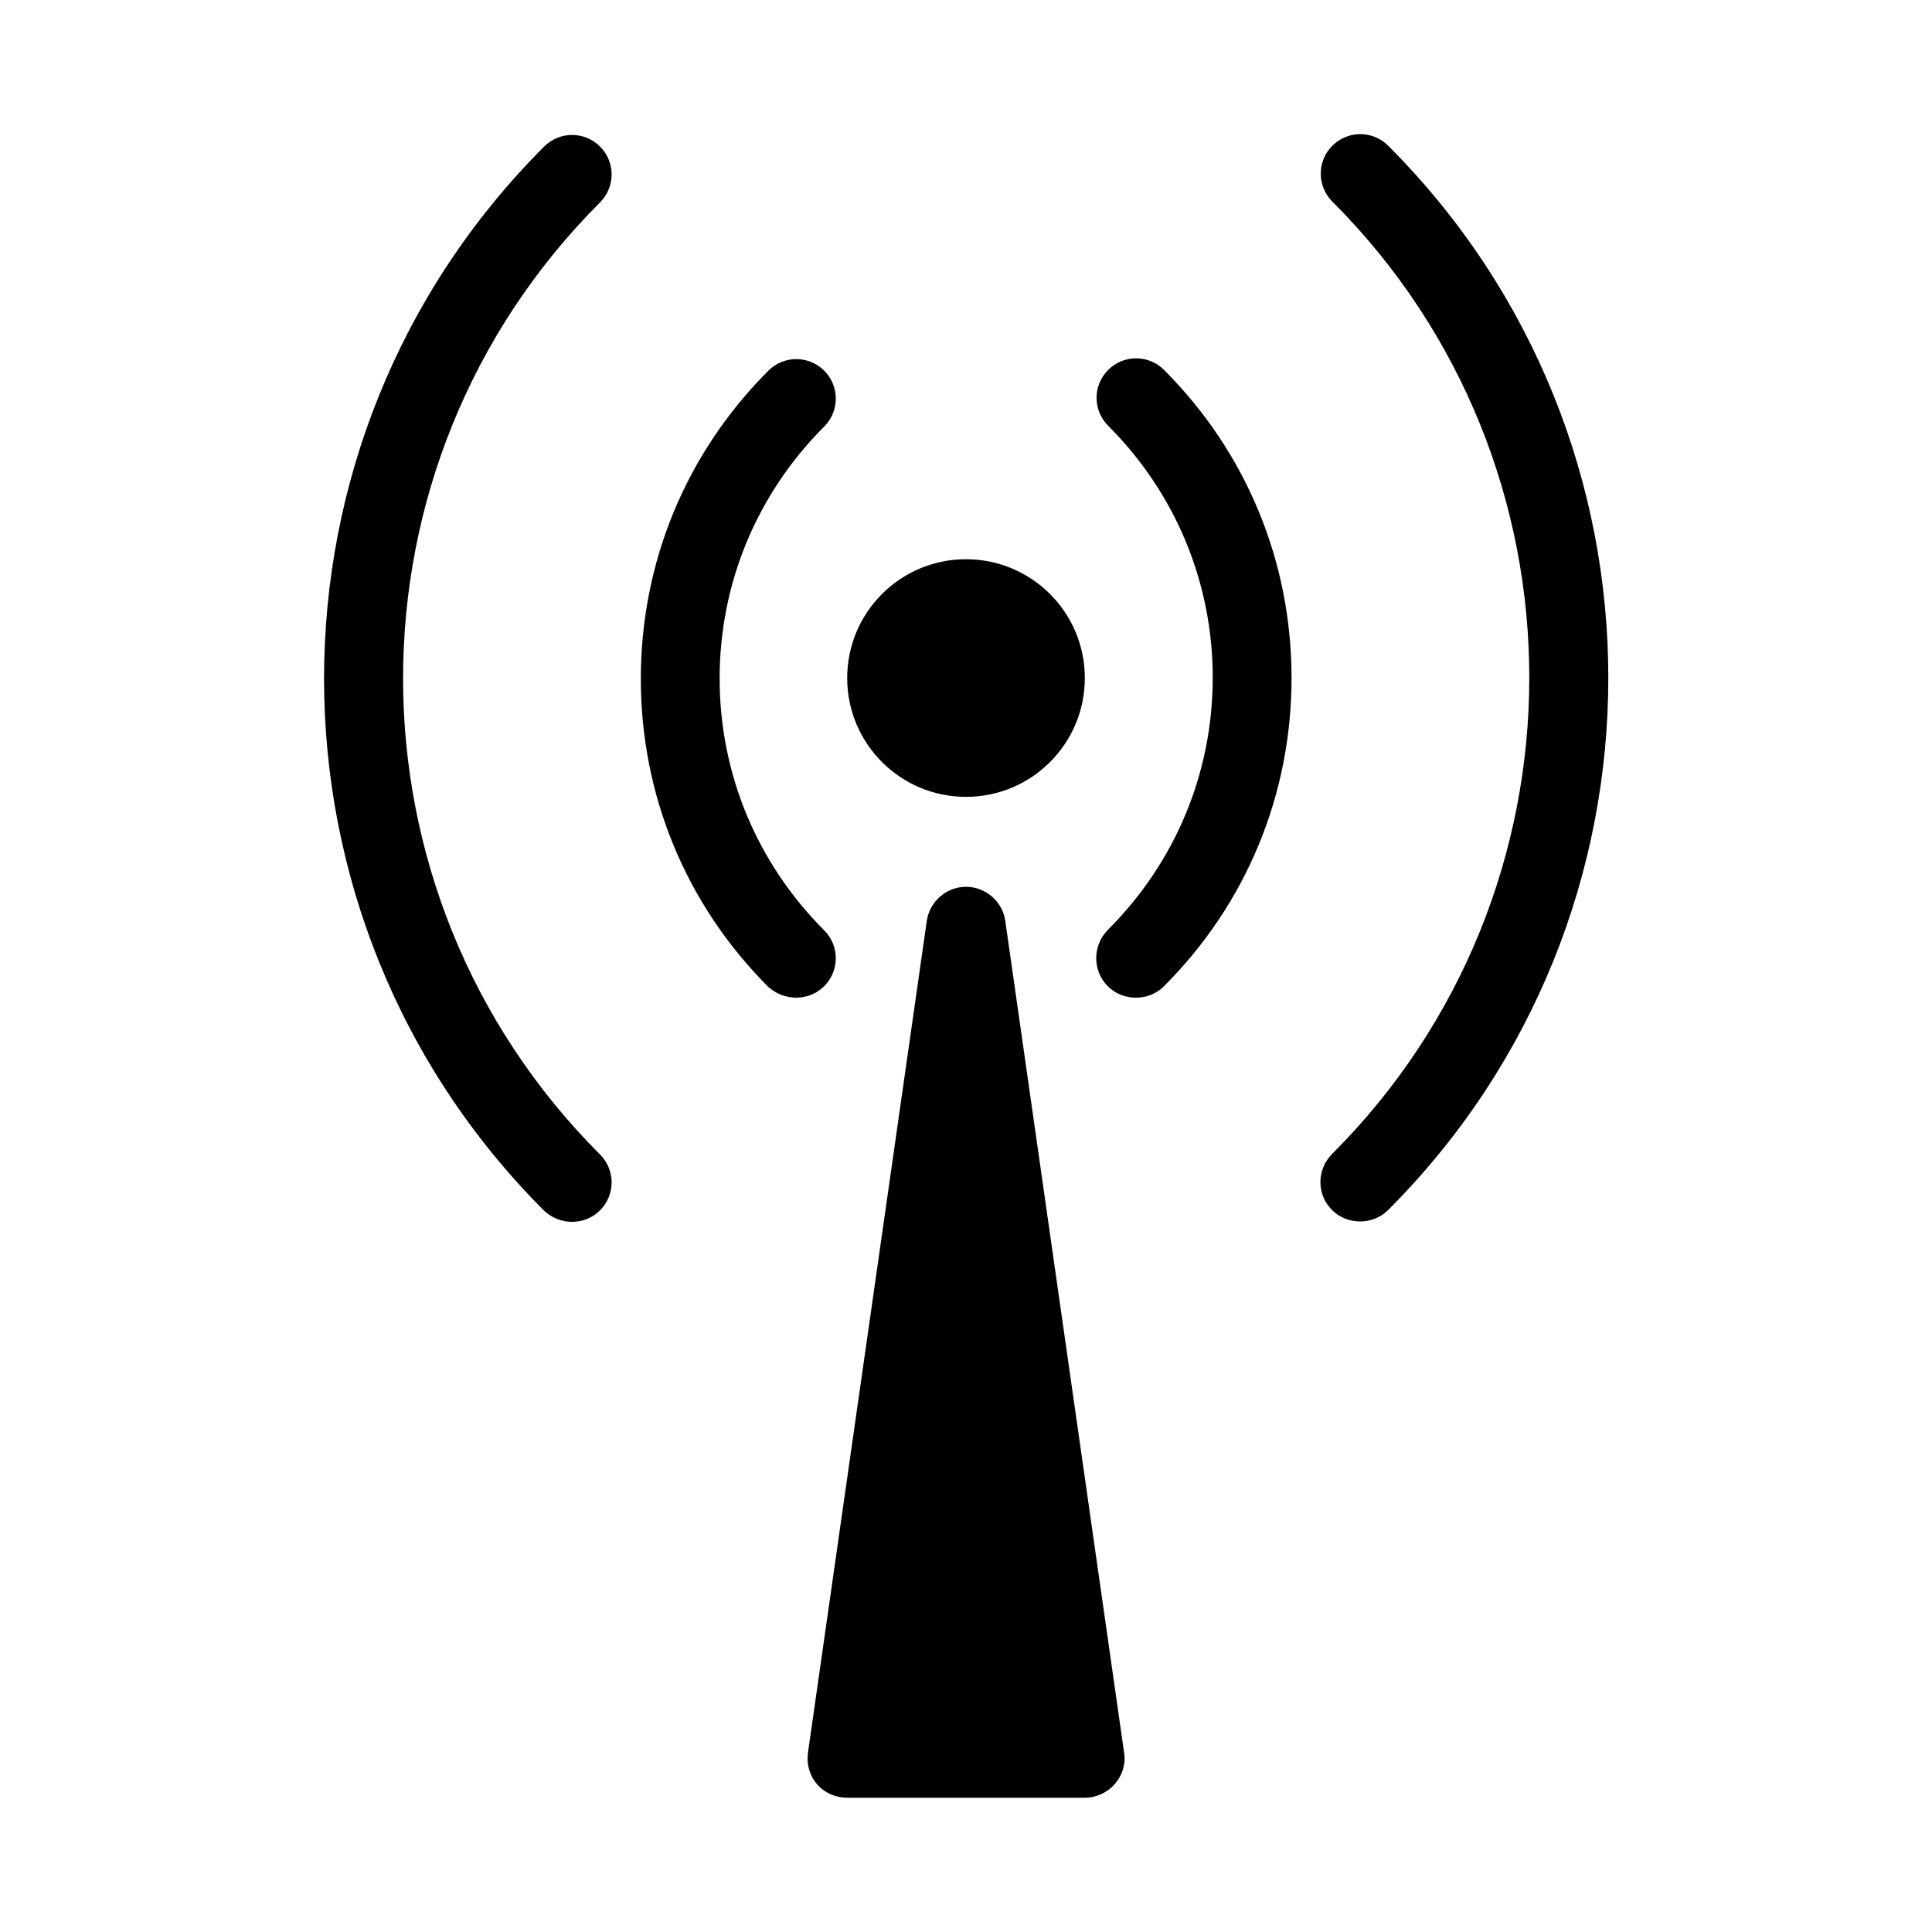
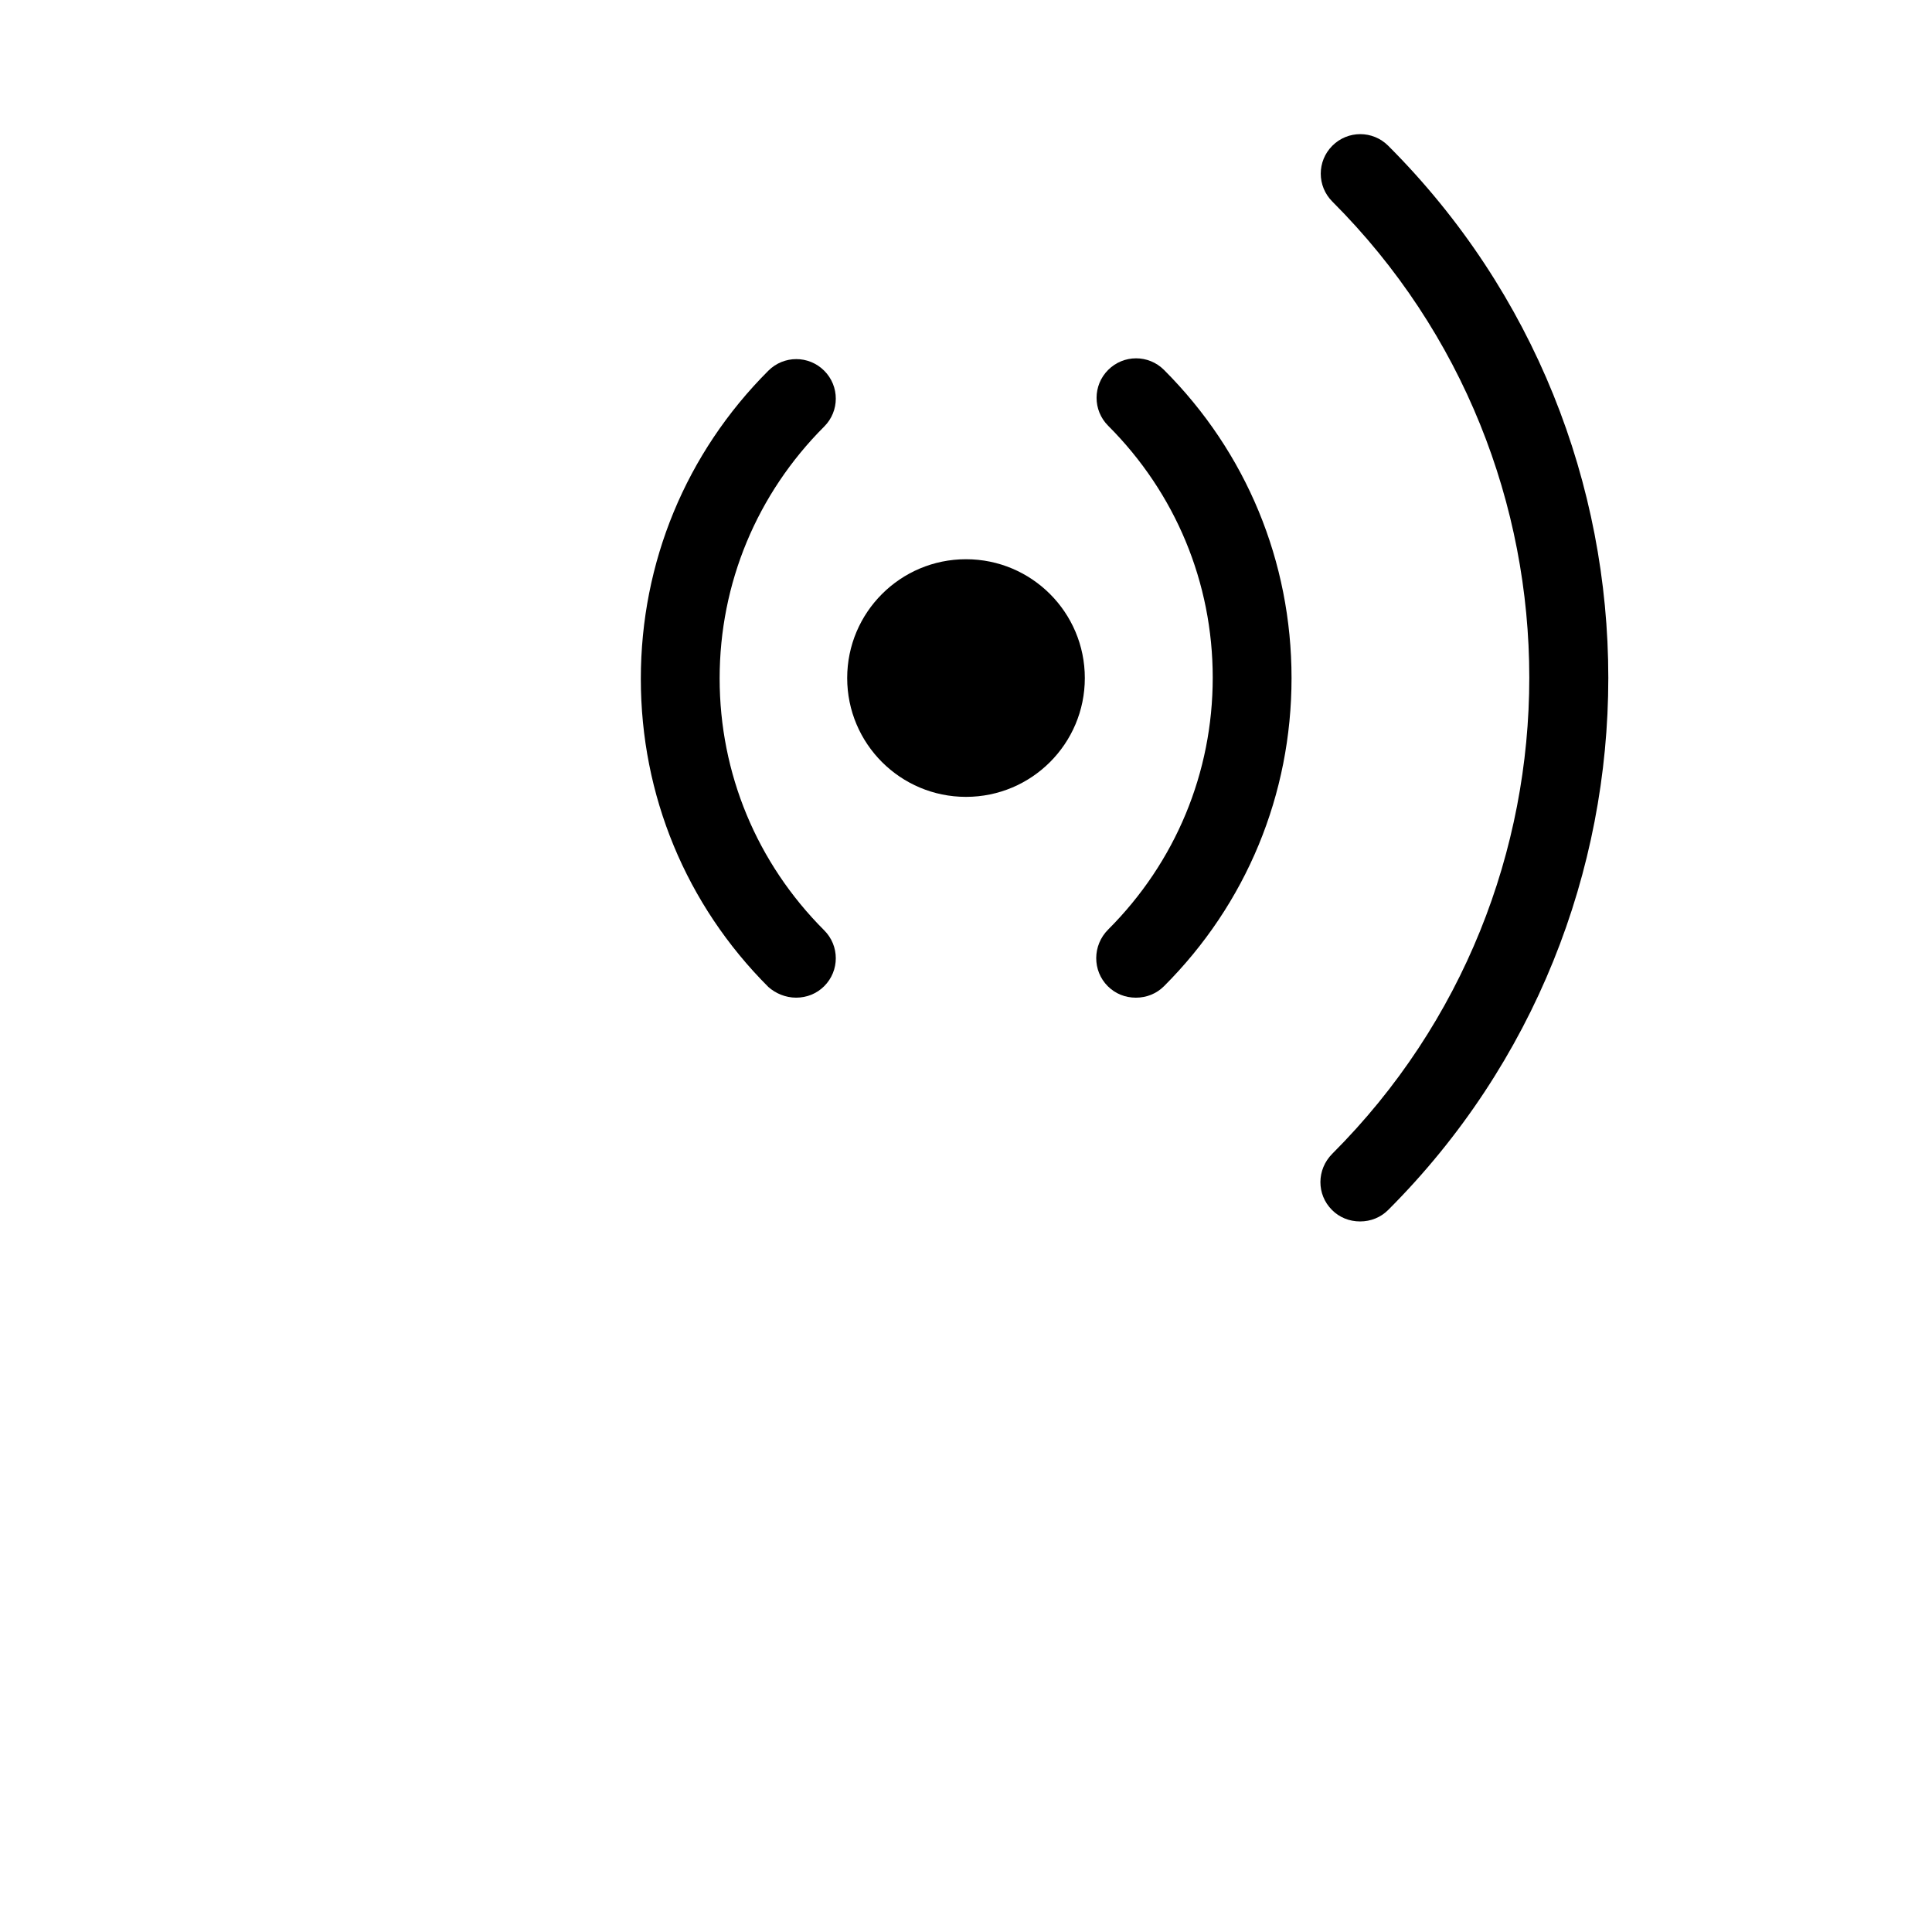
<svg xmlns="http://www.w3.org/2000/svg" fill="#000000" width="800px" height="800px" version="1.1" viewBox="144 144 512 512">
  <g>
-     <path d="m295.56 467.8c2.832 0 5.457-1.051 7.453-3.043 4.094-4.094 4.094-10.707 0-14.801-69.59-69.59-69.59-182.73 0-252.32 4.094-4.094 4.094-10.707 0-14.801s-10.707-4.094-14.801 0c-77.777 77.777-77.777 204.25 0 282.03 1.891 1.785 4.621 2.941 7.348 2.941z" />
    <path d="m354.97 408.39c2.832 0 5.457-1.051 7.453-3.043 4.094-4.094 4.094-10.707 0-14.801-17.844-17.844-27.711-41.562-27.711-66.754s9.867-48.91 27.711-66.754c4.094-4.094 4.094-10.707 0-14.801s-10.707-4.094-14.801 0c-21.832 21.832-33.797 50.801-33.797 81.66s11.965 59.828 33.797 81.66c1.891 1.68 4.516 2.832 7.348 2.832z" />
    <path d="m496.98 464.65c1.996 1.996 4.617 3.043 7.453 3.043 2.832 0 5.457-1.051 7.453-3.043 77.777-77.777 77.777-204.25 0-282.03-4.094-4.094-10.707-4.094-14.801 0s-4.094 10.707 0 14.801c69.59 69.59 69.59 182.73 0 252.32-4.199 4.199-4.199 10.812-0.105 14.902z" />
    <path d="m437.57 405.35c1.996 1.996 4.617 3.043 7.453 3.043 2.832 0 5.457-1.051 7.453-3.043 21.832-21.832 33.797-50.801 33.797-81.66s-11.965-59.828-33.797-81.66c-4.094-4.094-10.707-4.094-14.801 0s-4.094 10.707 0 14.801c17.844 17.844 27.711 41.562 27.711 66.754 0 25.191-9.867 48.91-27.711 66.754-4.199 4.199-4.199 10.918-0.105 15.012z" />
    <path d="m431.49 323.69c0 17.391-14.098 31.488-31.488 31.488s-31.488-14.098-31.488-31.488 14.098-31.488 31.488-31.488 31.488 14.098 31.488 31.488" />
-     <path d="m400 379.01c-5.144 0-9.656 3.883-10.391 9.027l-31.488 220.42c-0.418 3.043 0.418 6.086 2.414 8.398 1.992 2.305 4.93 3.562 7.977 3.562h62.977c3.043 0 5.984-1.363 7.977-3.672 1.996-2.309 2.938-5.352 2.414-8.398l-31.488-220.42c-0.734-5.035-5.25-8.918-10.391-8.918z" />
  </g>
</svg>